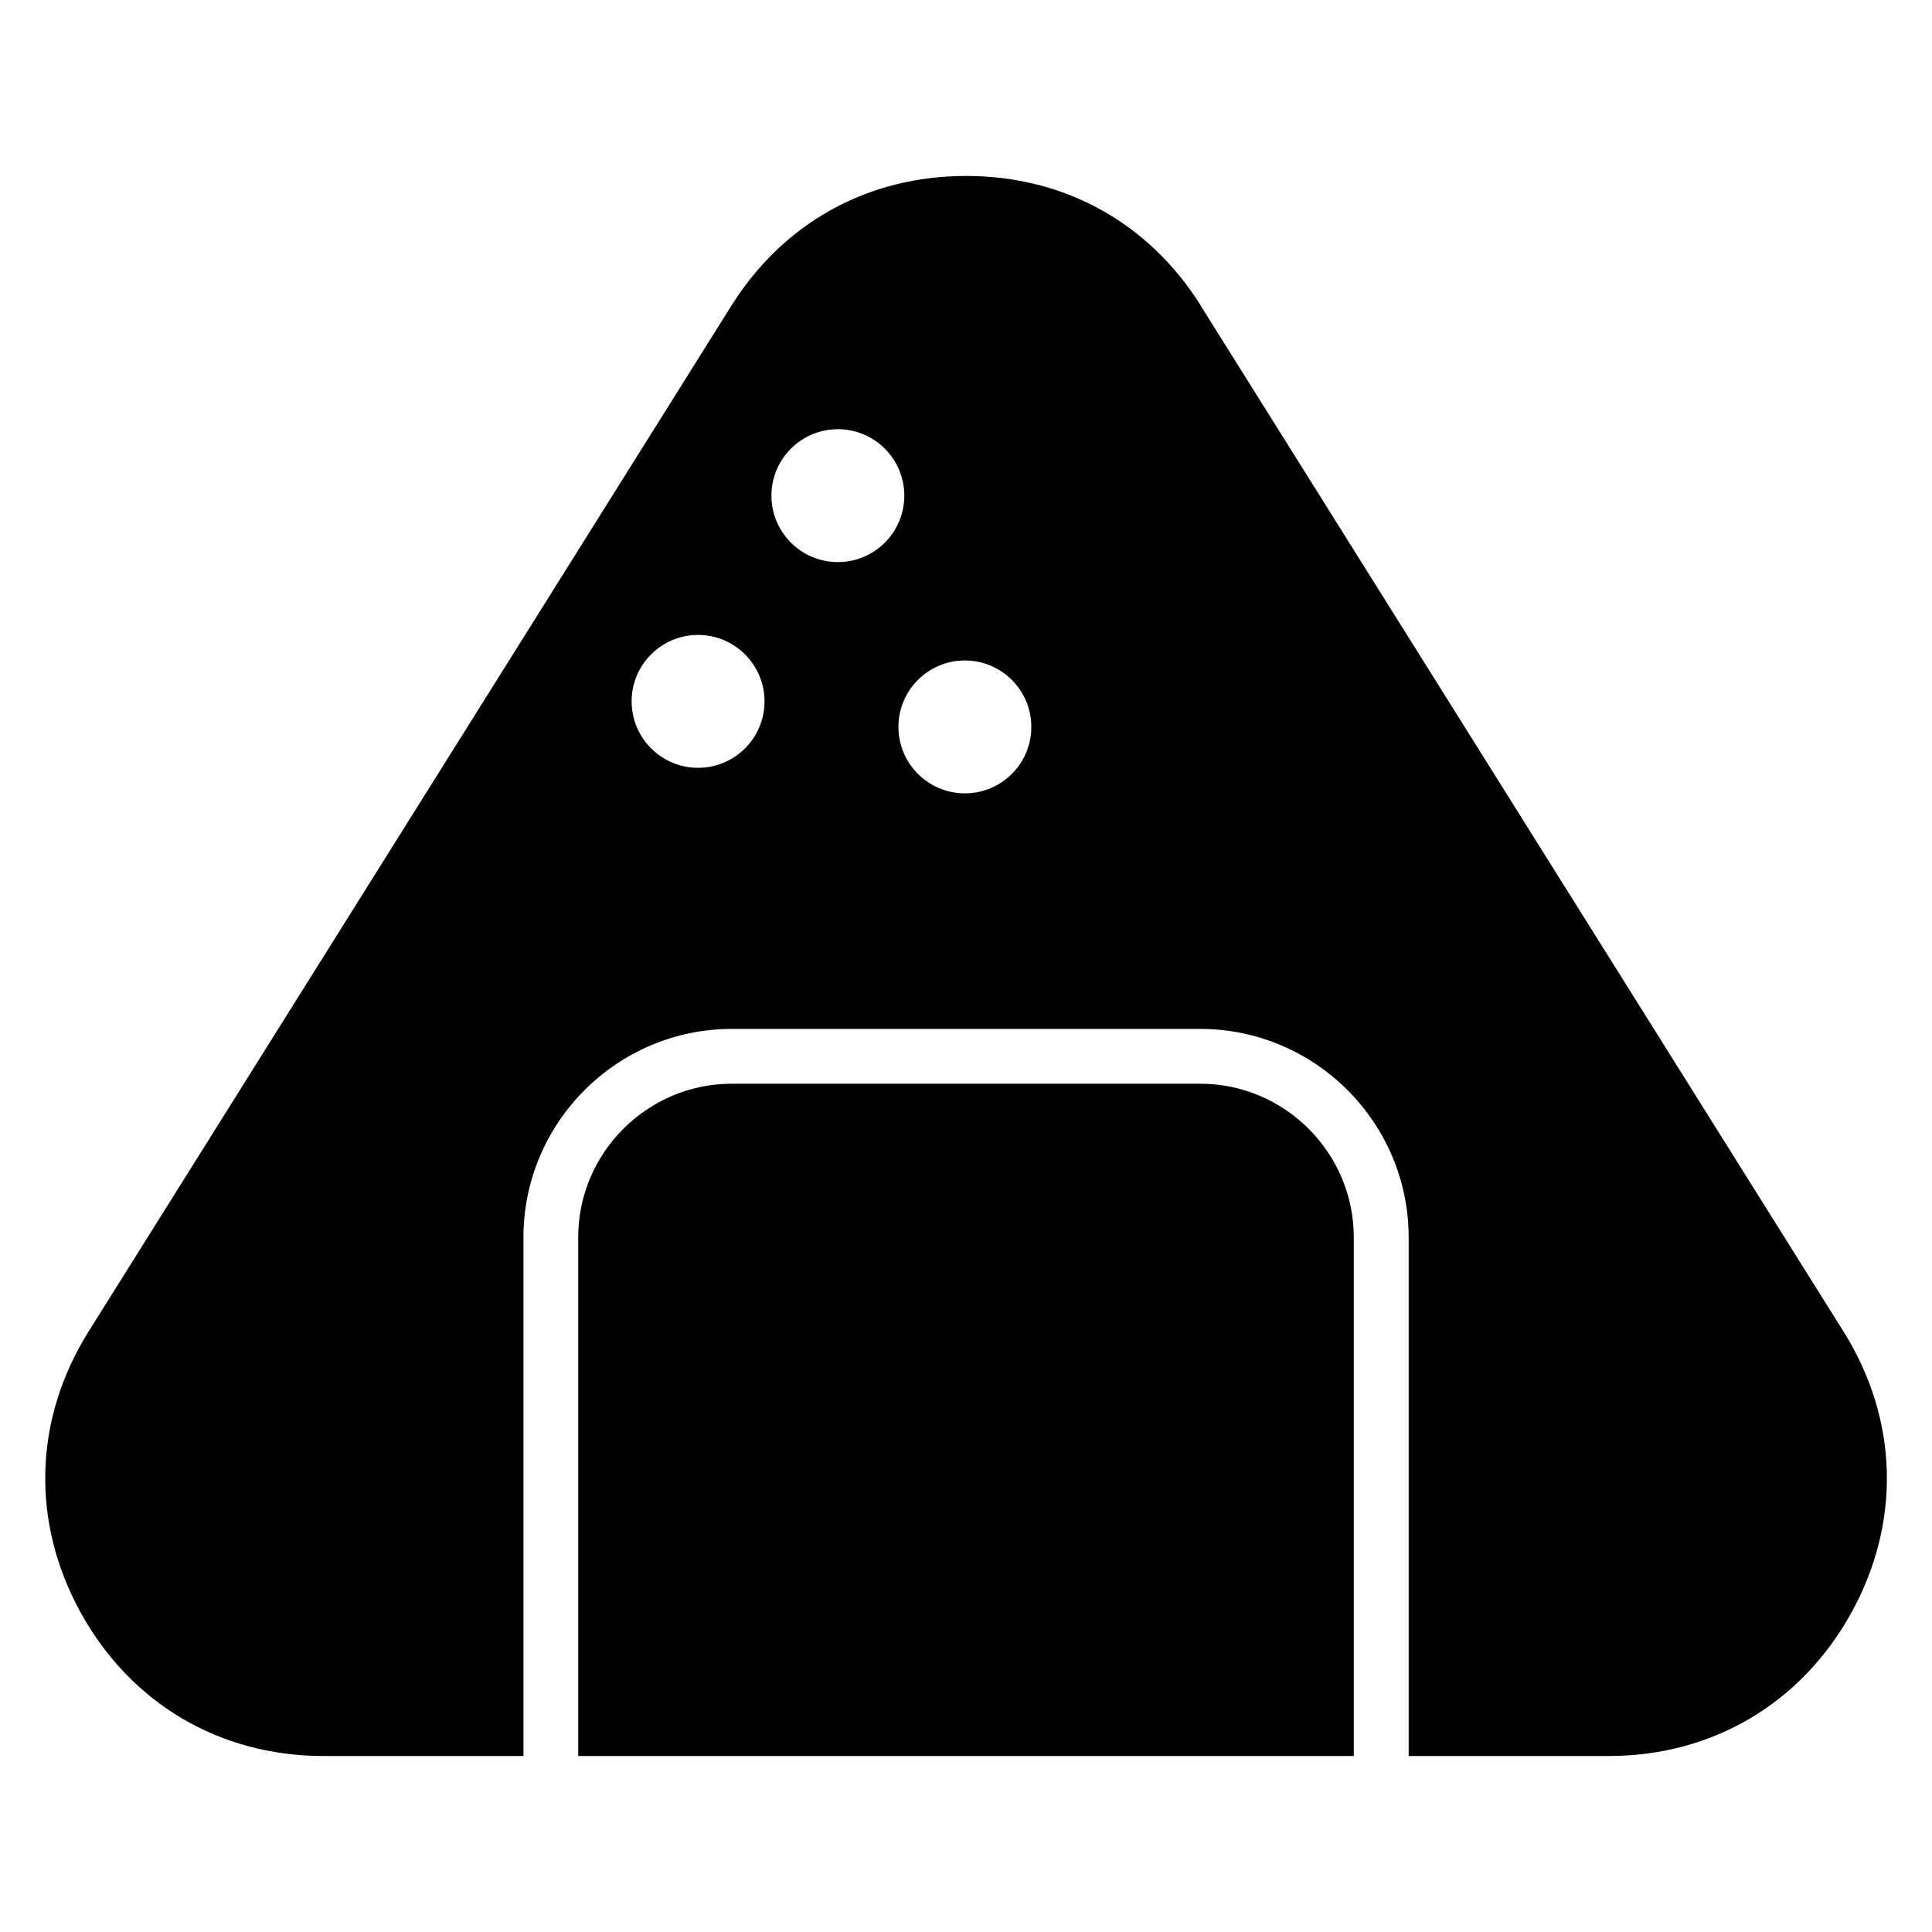
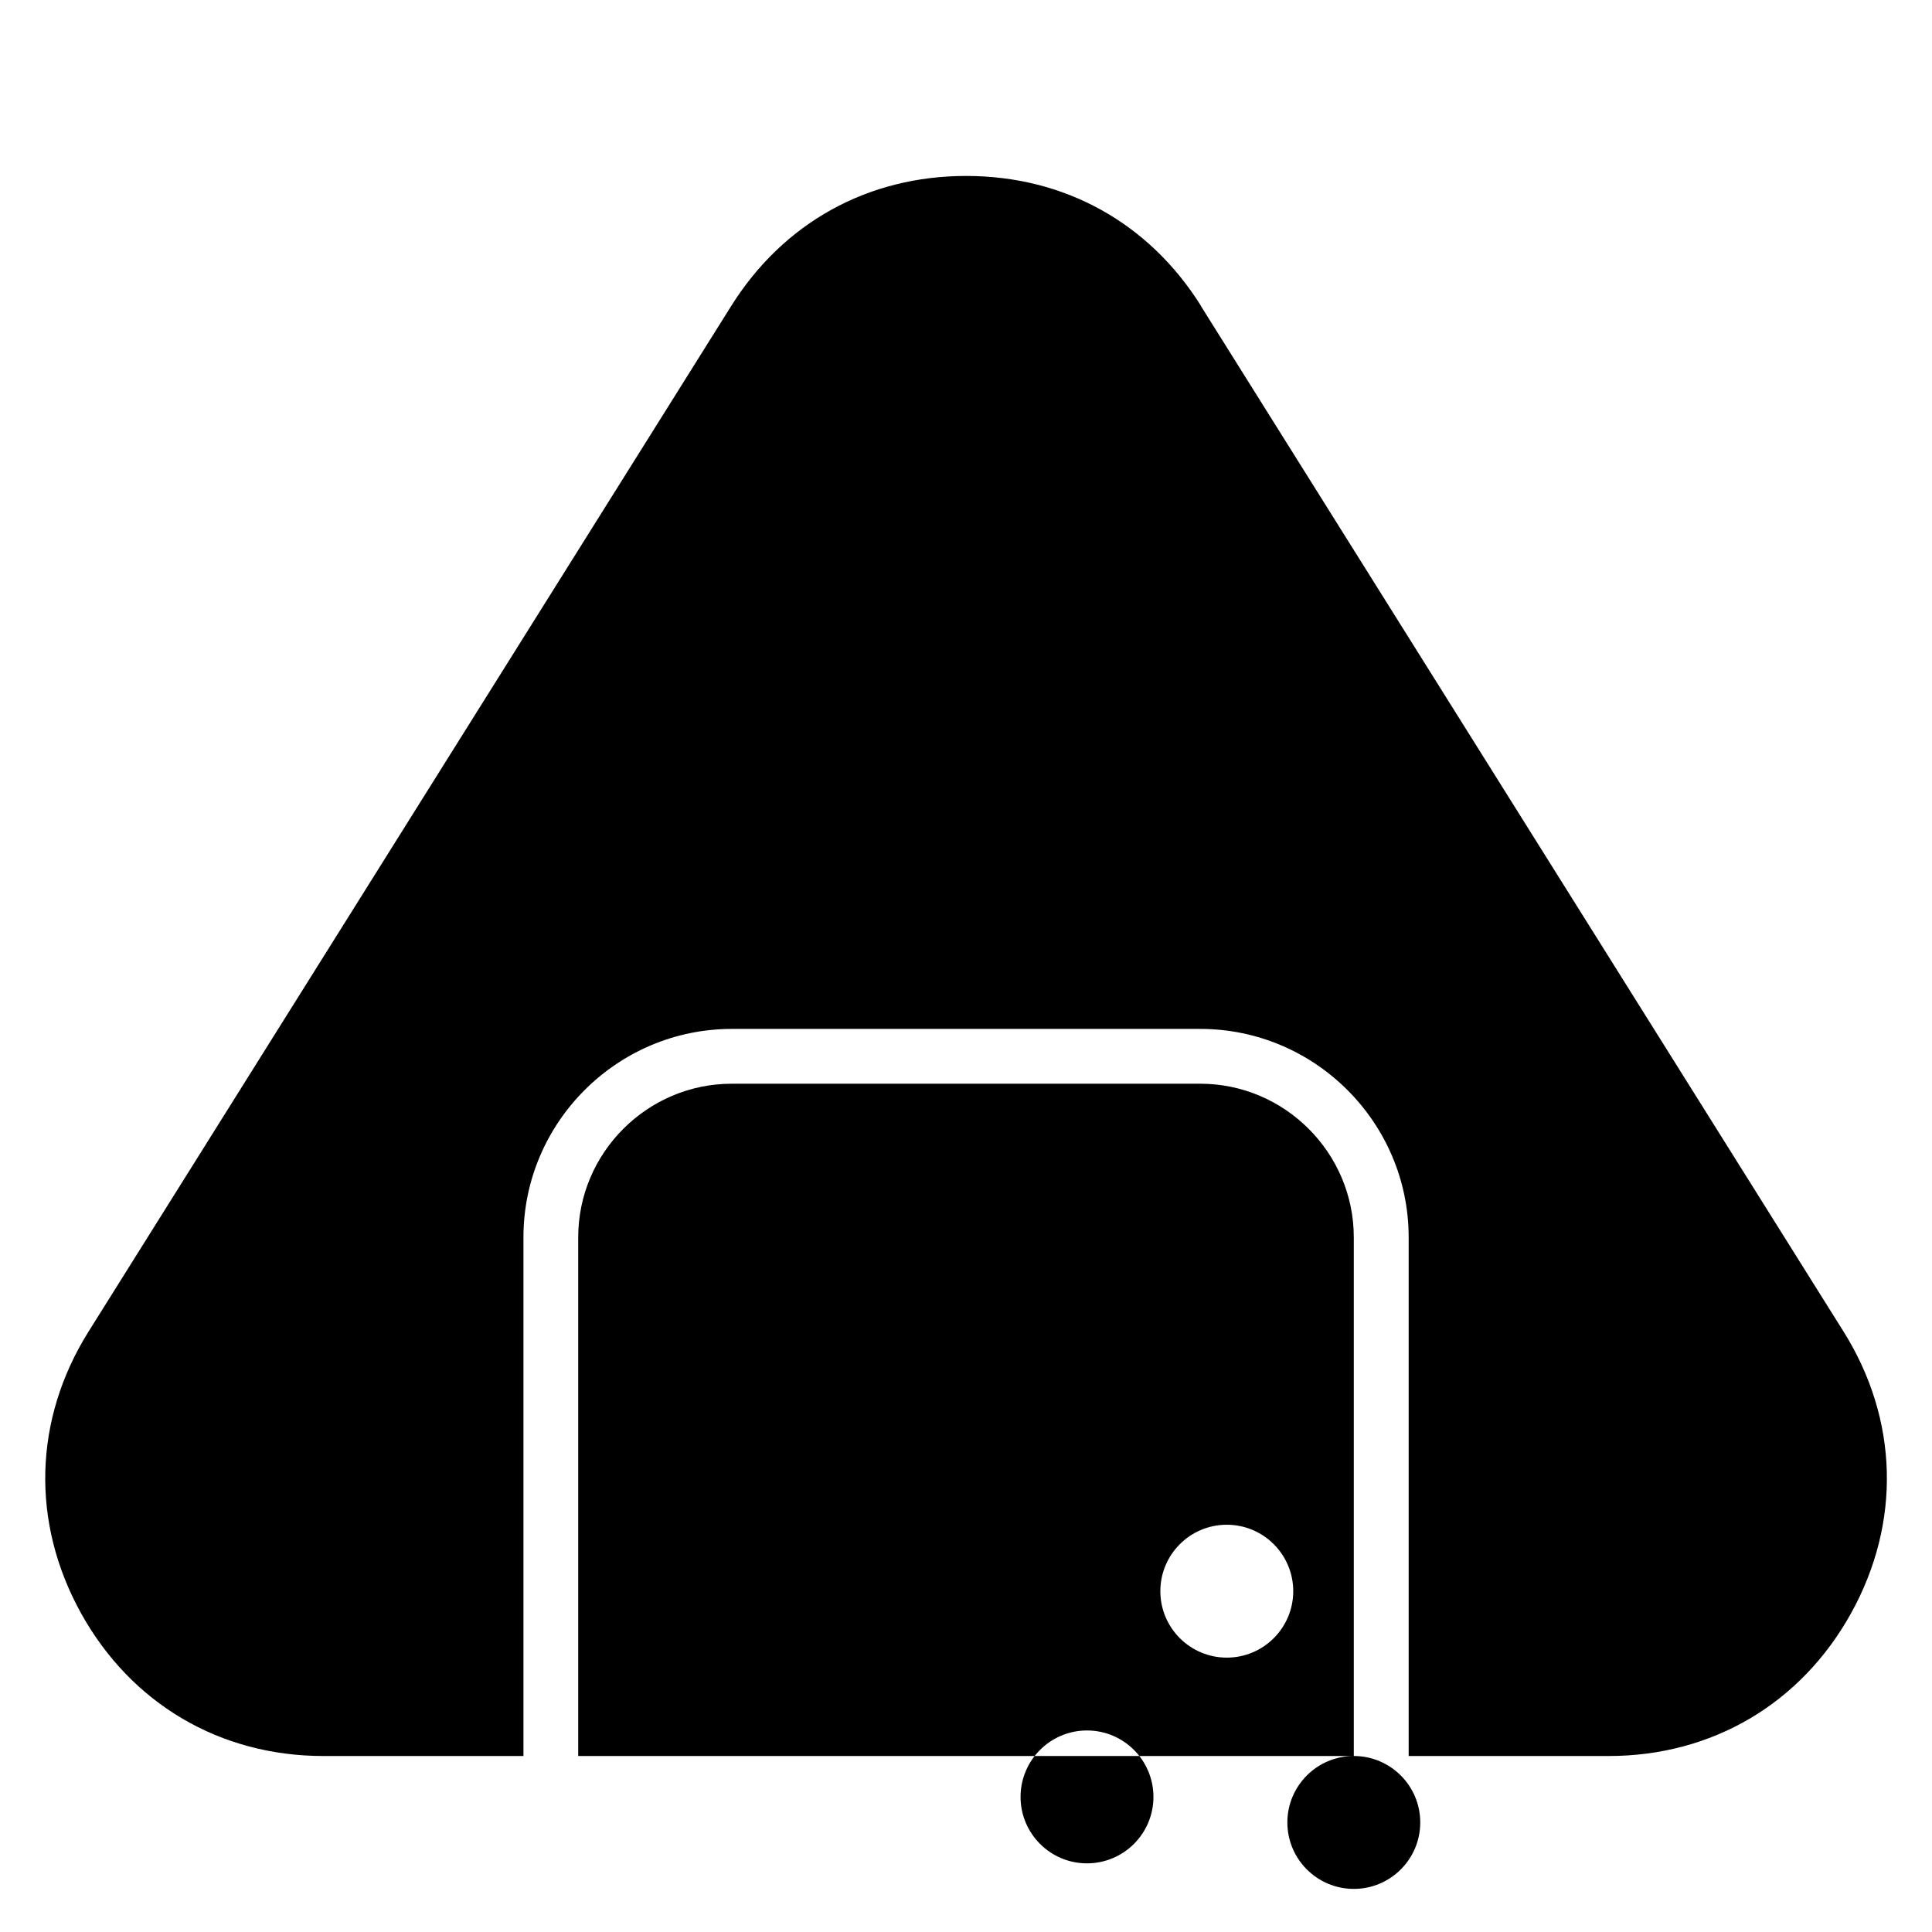
<svg xmlns="http://www.w3.org/2000/svg" fill="#000000" width="800px" height="800px" version="1.1" viewBox="144 144 512 512">
-   <path d="m462.25 225.09 170.31 271.79c14.57 23.262 15.312 50.574 2.023 74.59-13.285 24-36.832 37.891-64.266 37.891h-53.008v-137.46c0-30.395-24.816-55.227-55.215-55.227h-124.16c-30.395 0-55.215 24.816-55.215 55.227v137.46h-53.008c-27.434 0-50.98-13.891-64.266-37.891-13.285-24.016-12.547-51.328 2.023-74.59l170.31-271.79c13.828-22.066 36.199-34.461 62.258-34.461 26.043 0 48.426 12.379 62.258 34.461zm40.523 384.27h-205.54v-137.46c0-22.383 18.305-40.703 40.688-40.703h124.16c22.383 0 40.688 18.32 40.688 40.703v137.46zm-103.07-290.33c9.719 0 17.609 7.891 17.609 17.609s-7.891 17.609-17.609 17.609-17.609-7.891-17.609-17.609 7.891-17.609 17.609-17.609zm-70.707-6.769c9.719 0 17.609 7.891 17.609 17.609s-7.891 17.609-17.609 17.609-17.609-7.891-17.609-17.609 7.891-17.609 17.609-17.609zm37.047-54.52c9.719 0 17.609 7.891 17.609 17.609s-7.891 17.609-17.609 17.609-17.609-7.891-17.609-17.609 7.891-17.609 17.609-17.609z" fill-rule="evenodd" />
+   <path d="m462.25 225.09 170.31 271.79c14.57 23.262 15.312 50.574 2.023 74.59-13.285 24-36.832 37.891-64.266 37.891h-53.008v-137.46c0-30.395-24.816-55.227-55.215-55.227h-124.16c-30.395 0-55.215 24.816-55.215 55.227v137.46h-53.008c-27.434 0-50.98-13.891-64.266-37.891-13.285-24.016-12.547-51.328 2.023-74.59l170.31-271.79c13.828-22.066 36.199-34.461 62.258-34.461 26.043 0 48.426 12.379 62.258 34.461zm40.523 384.27h-205.54v-137.46c0-22.383 18.305-40.703 40.688-40.703h124.16c22.383 0 40.688 18.32 40.688 40.703v137.46zc9.719 0 17.609 7.891 17.609 17.609s-7.891 17.609-17.609 17.609-17.609-7.891-17.609-17.609 7.891-17.609 17.609-17.609zm-70.707-6.769c9.719 0 17.609 7.891 17.609 17.609s-7.891 17.609-17.609 17.609-17.609-7.891-17.609-17.609 7.891-17.609 17.609-17.609zm37.047-54.52c9.719 0 17.609 7.891 17.609 17.609s-7.891 17.609-17.609 17.609-17.609-7.891-17.609-17.609 7.891-17.609 17.609-17.609z" fill-rule="evenodd" />
</svg>